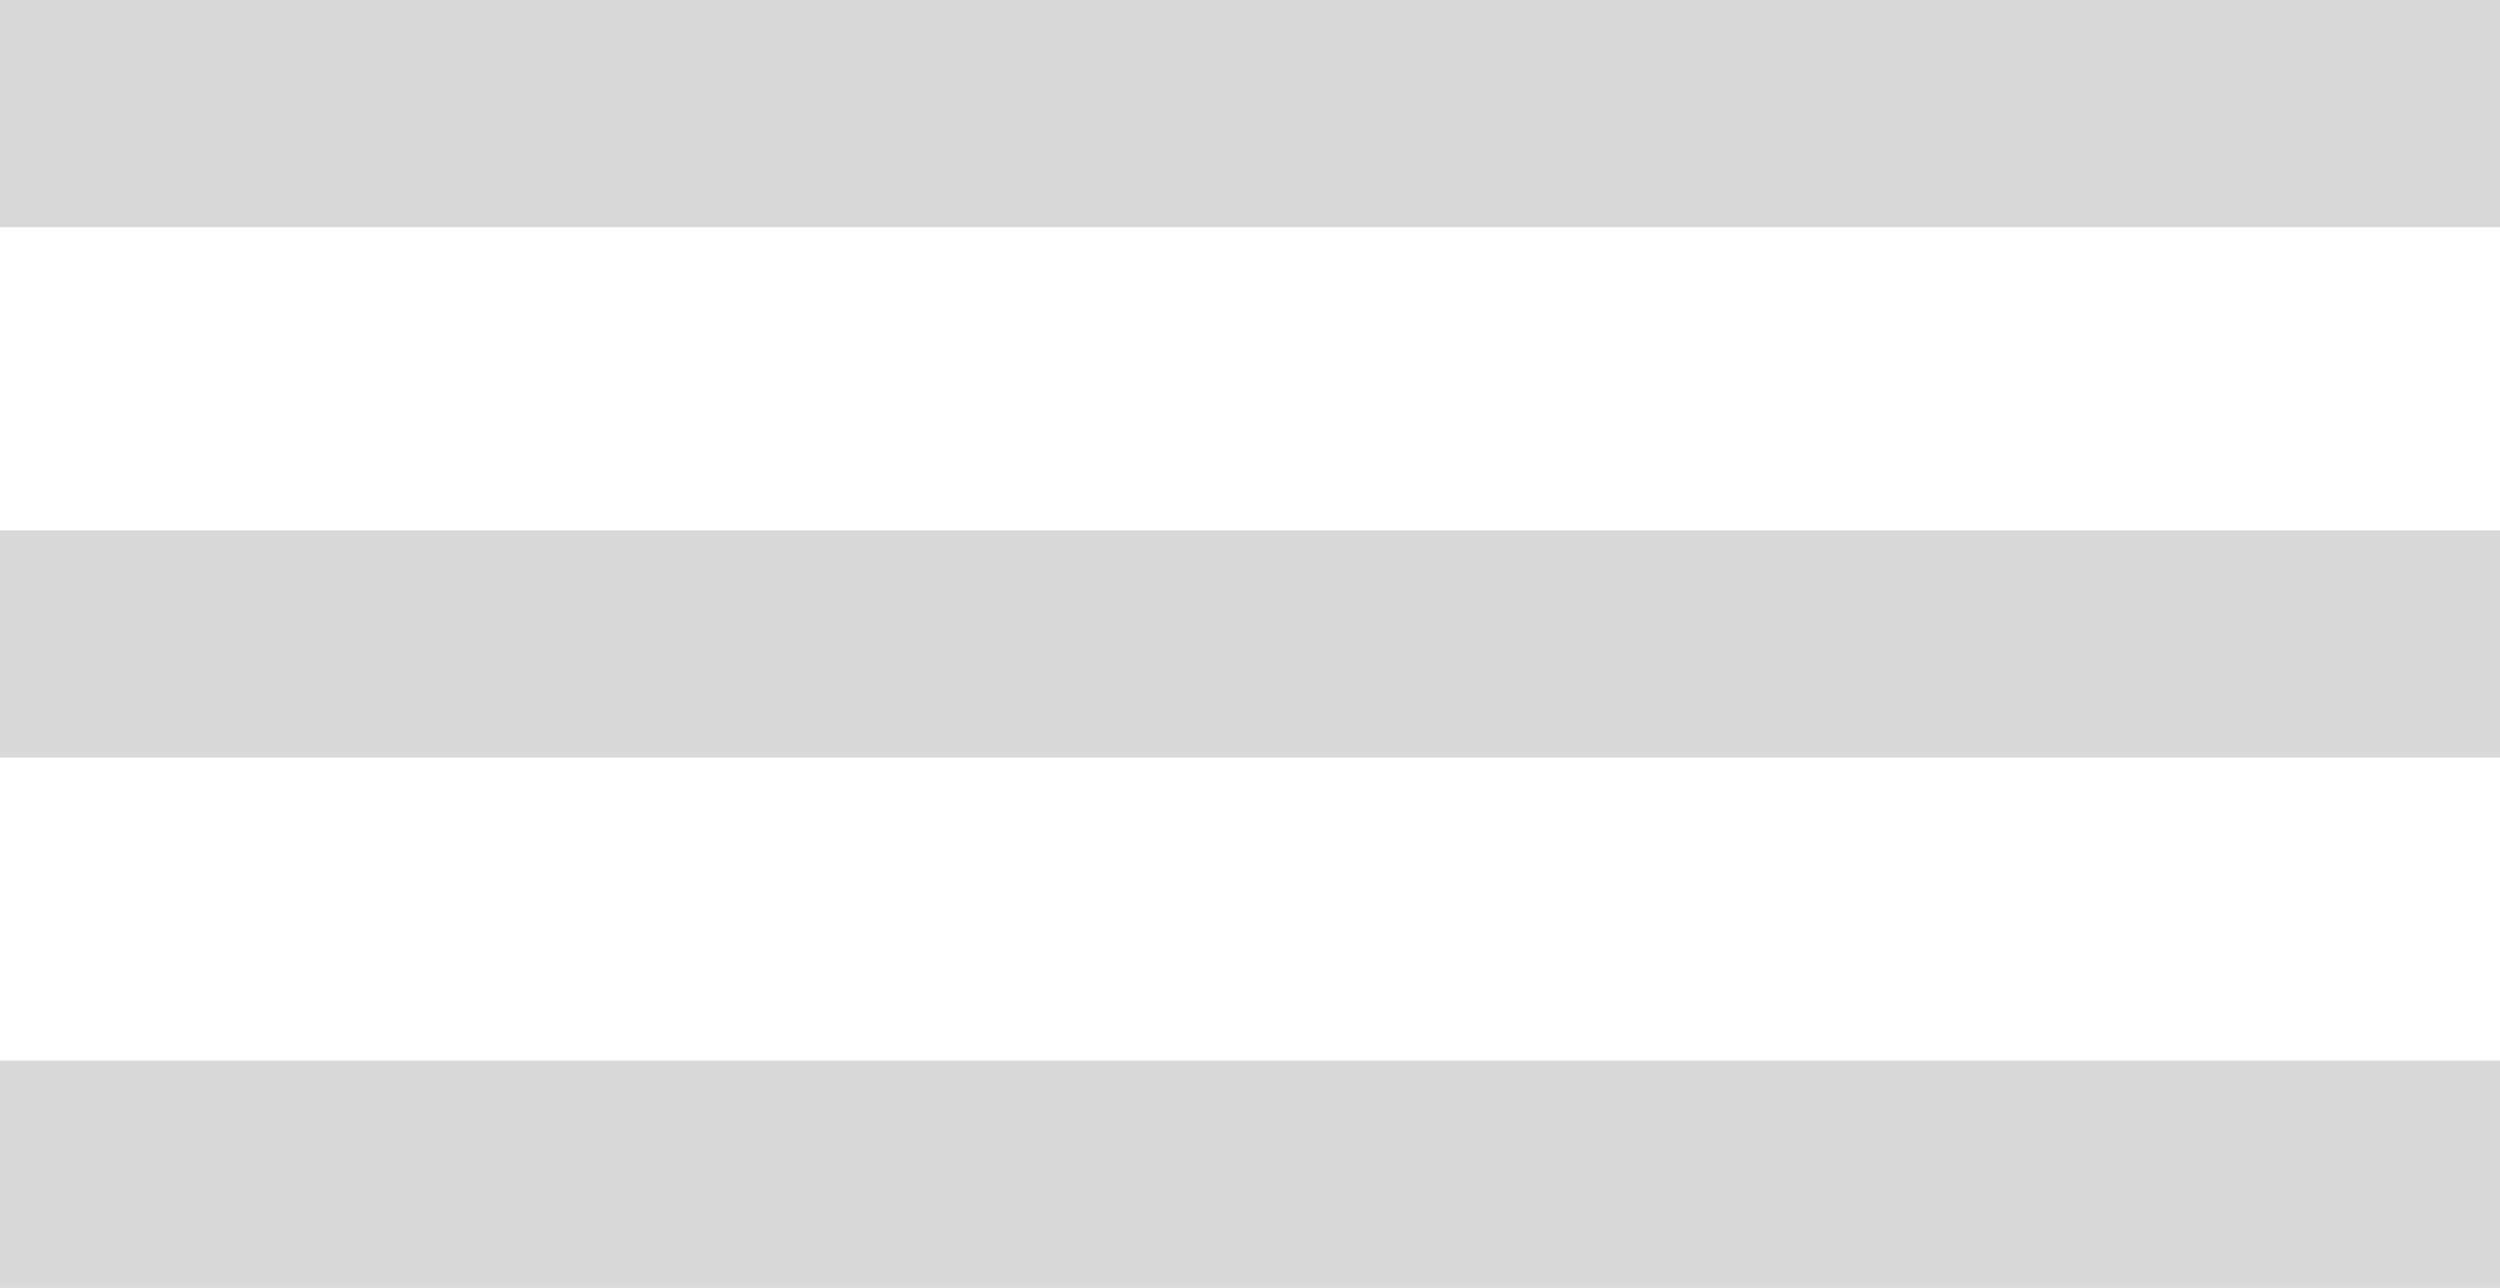
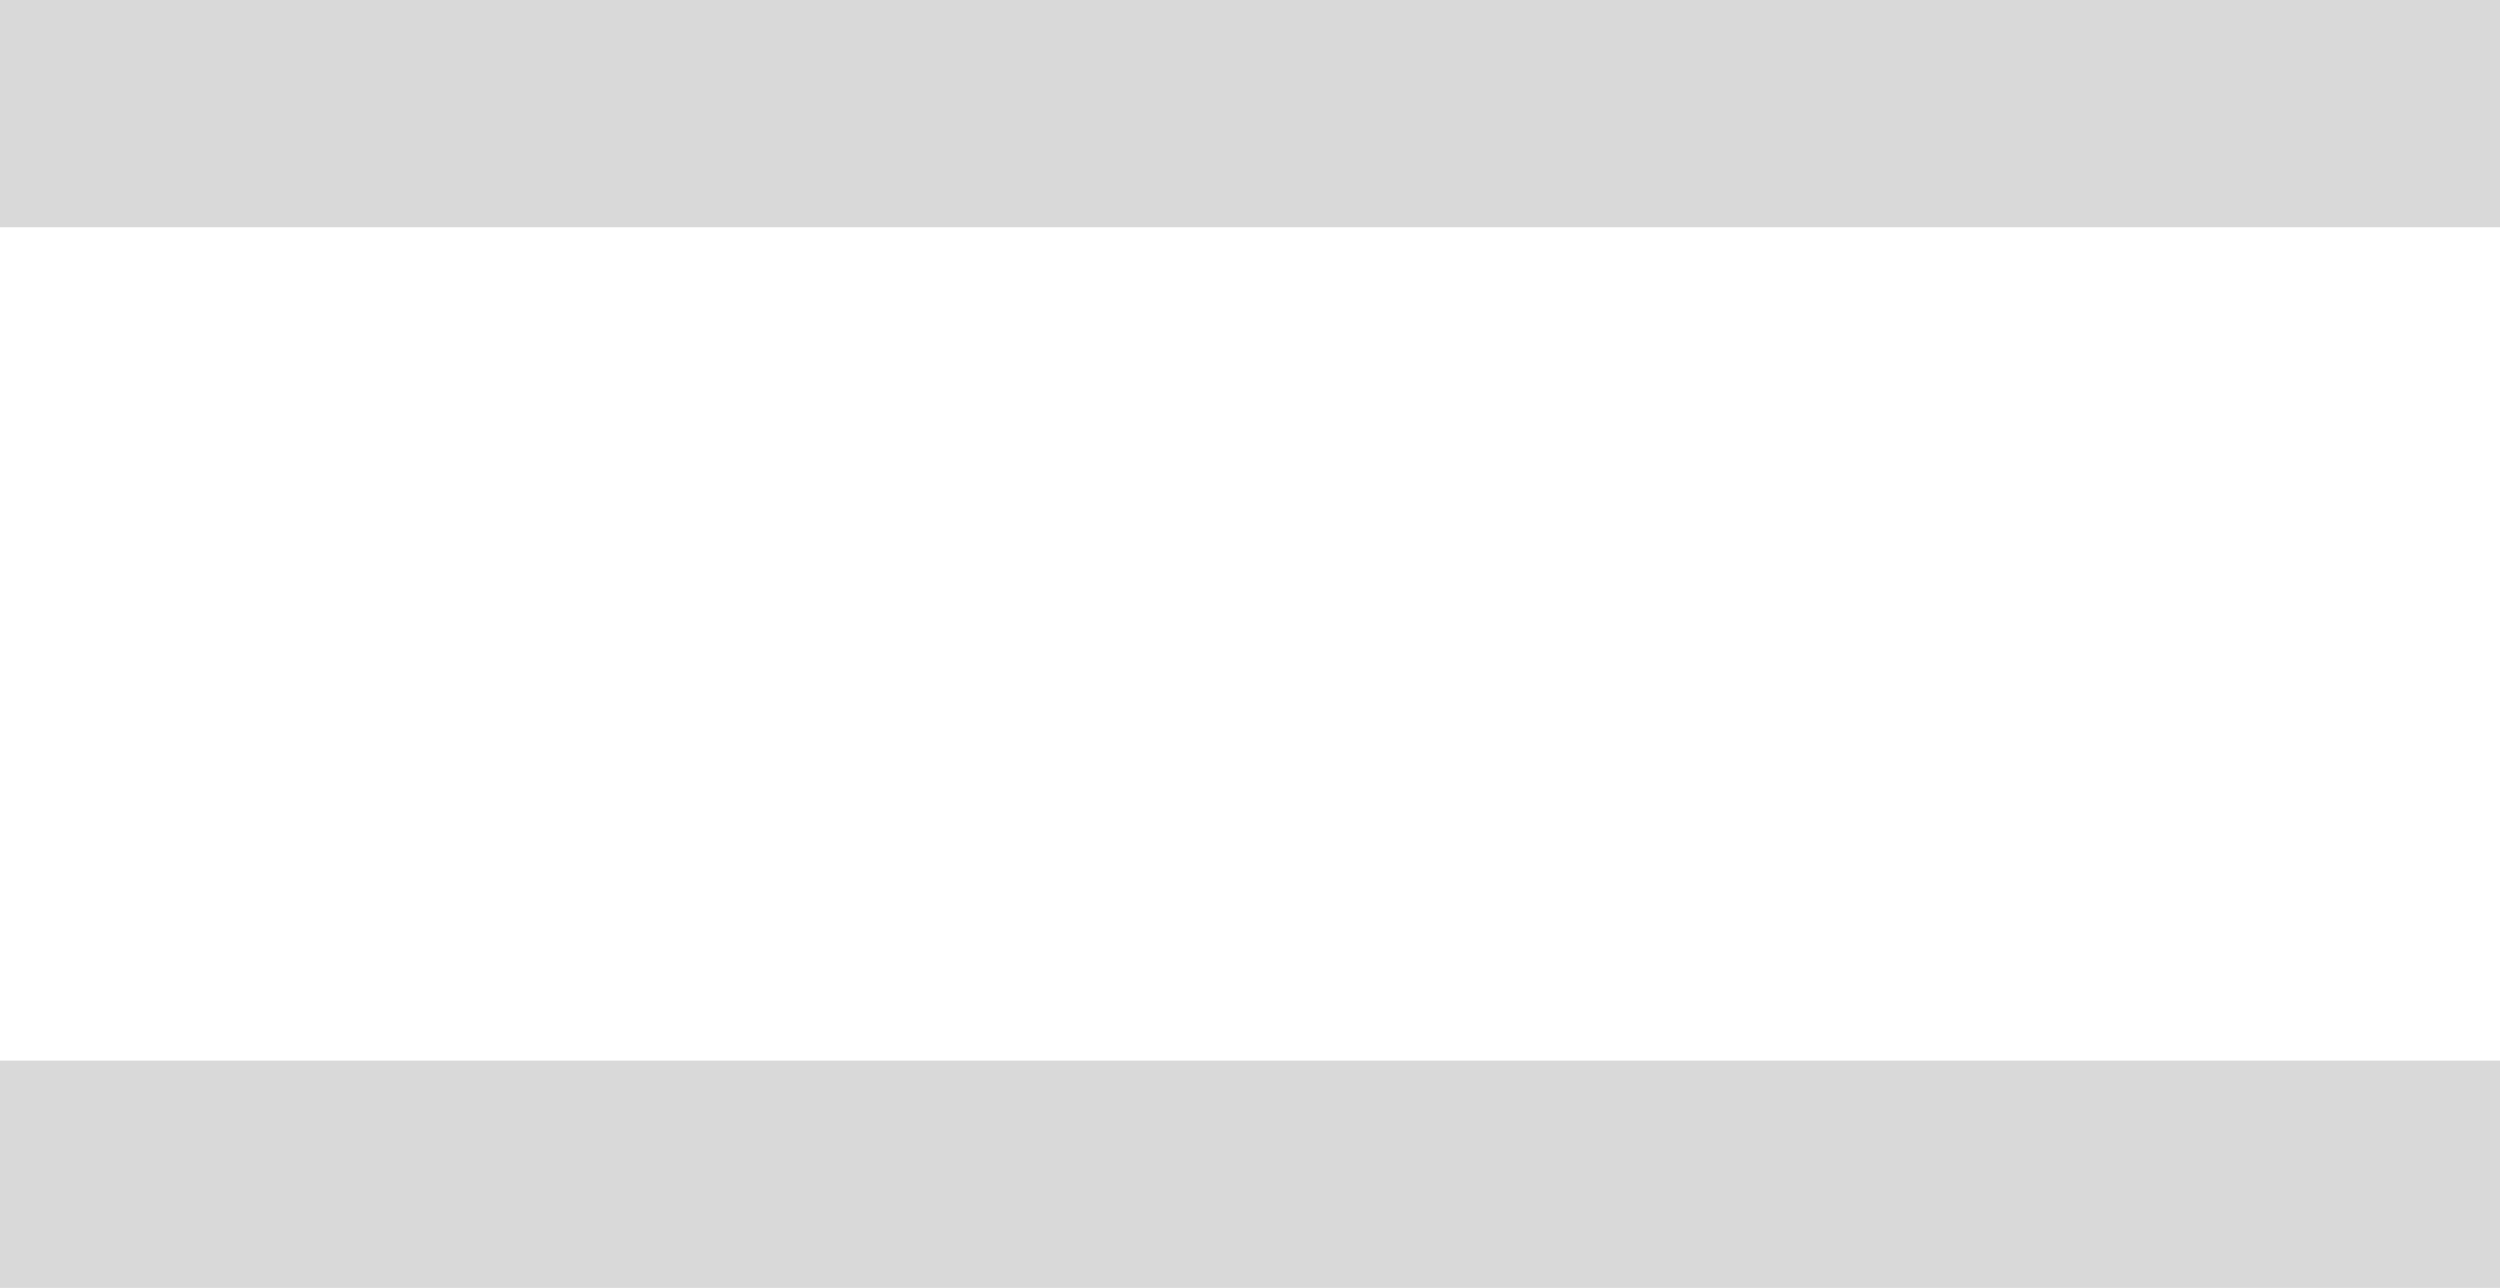
<svg xmlns="http://www.w3.org/2000/svg" width="33" height="17" viewBox="0 0 33 17" fill="none">
  <path d="M0 0H33V3H0V0Z" fill="#D9D9D9" />
-   <path d="M0 7H33V10H0V7Z" fill="#D9D9D9" />
  <path d="M0 14H33V17H0V14Z" fill="#D9D9D9" />
</svg>